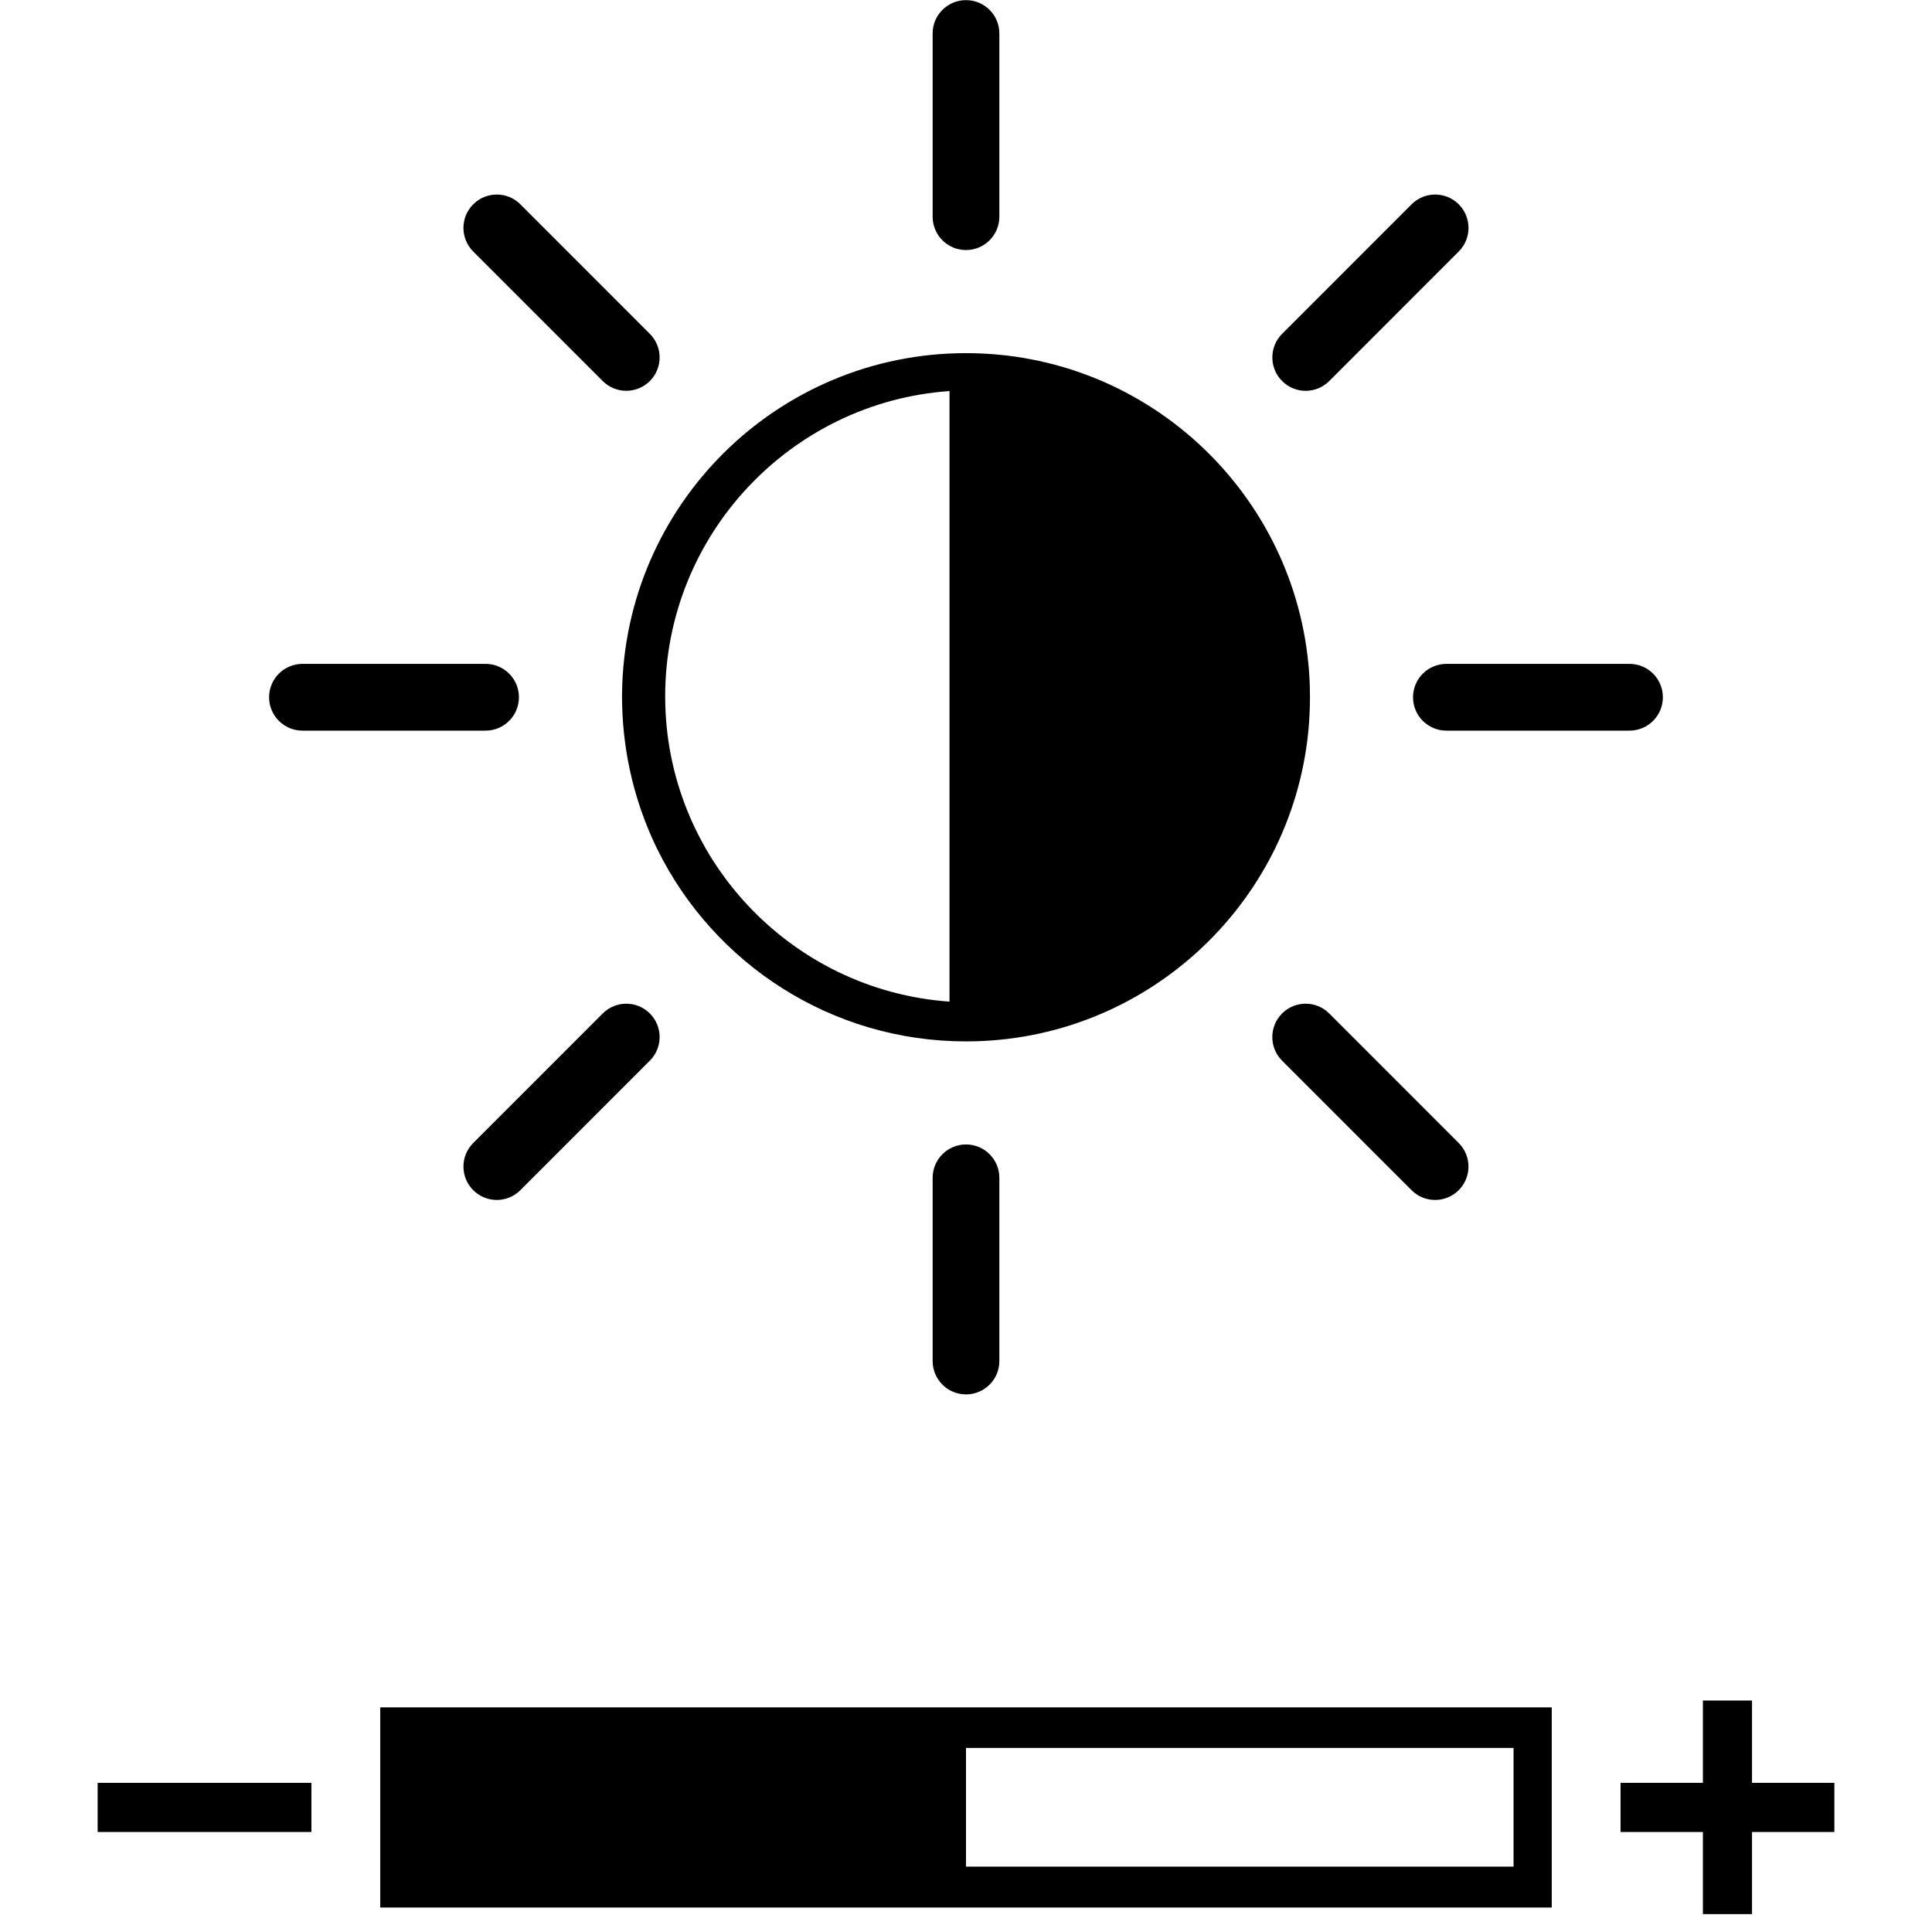
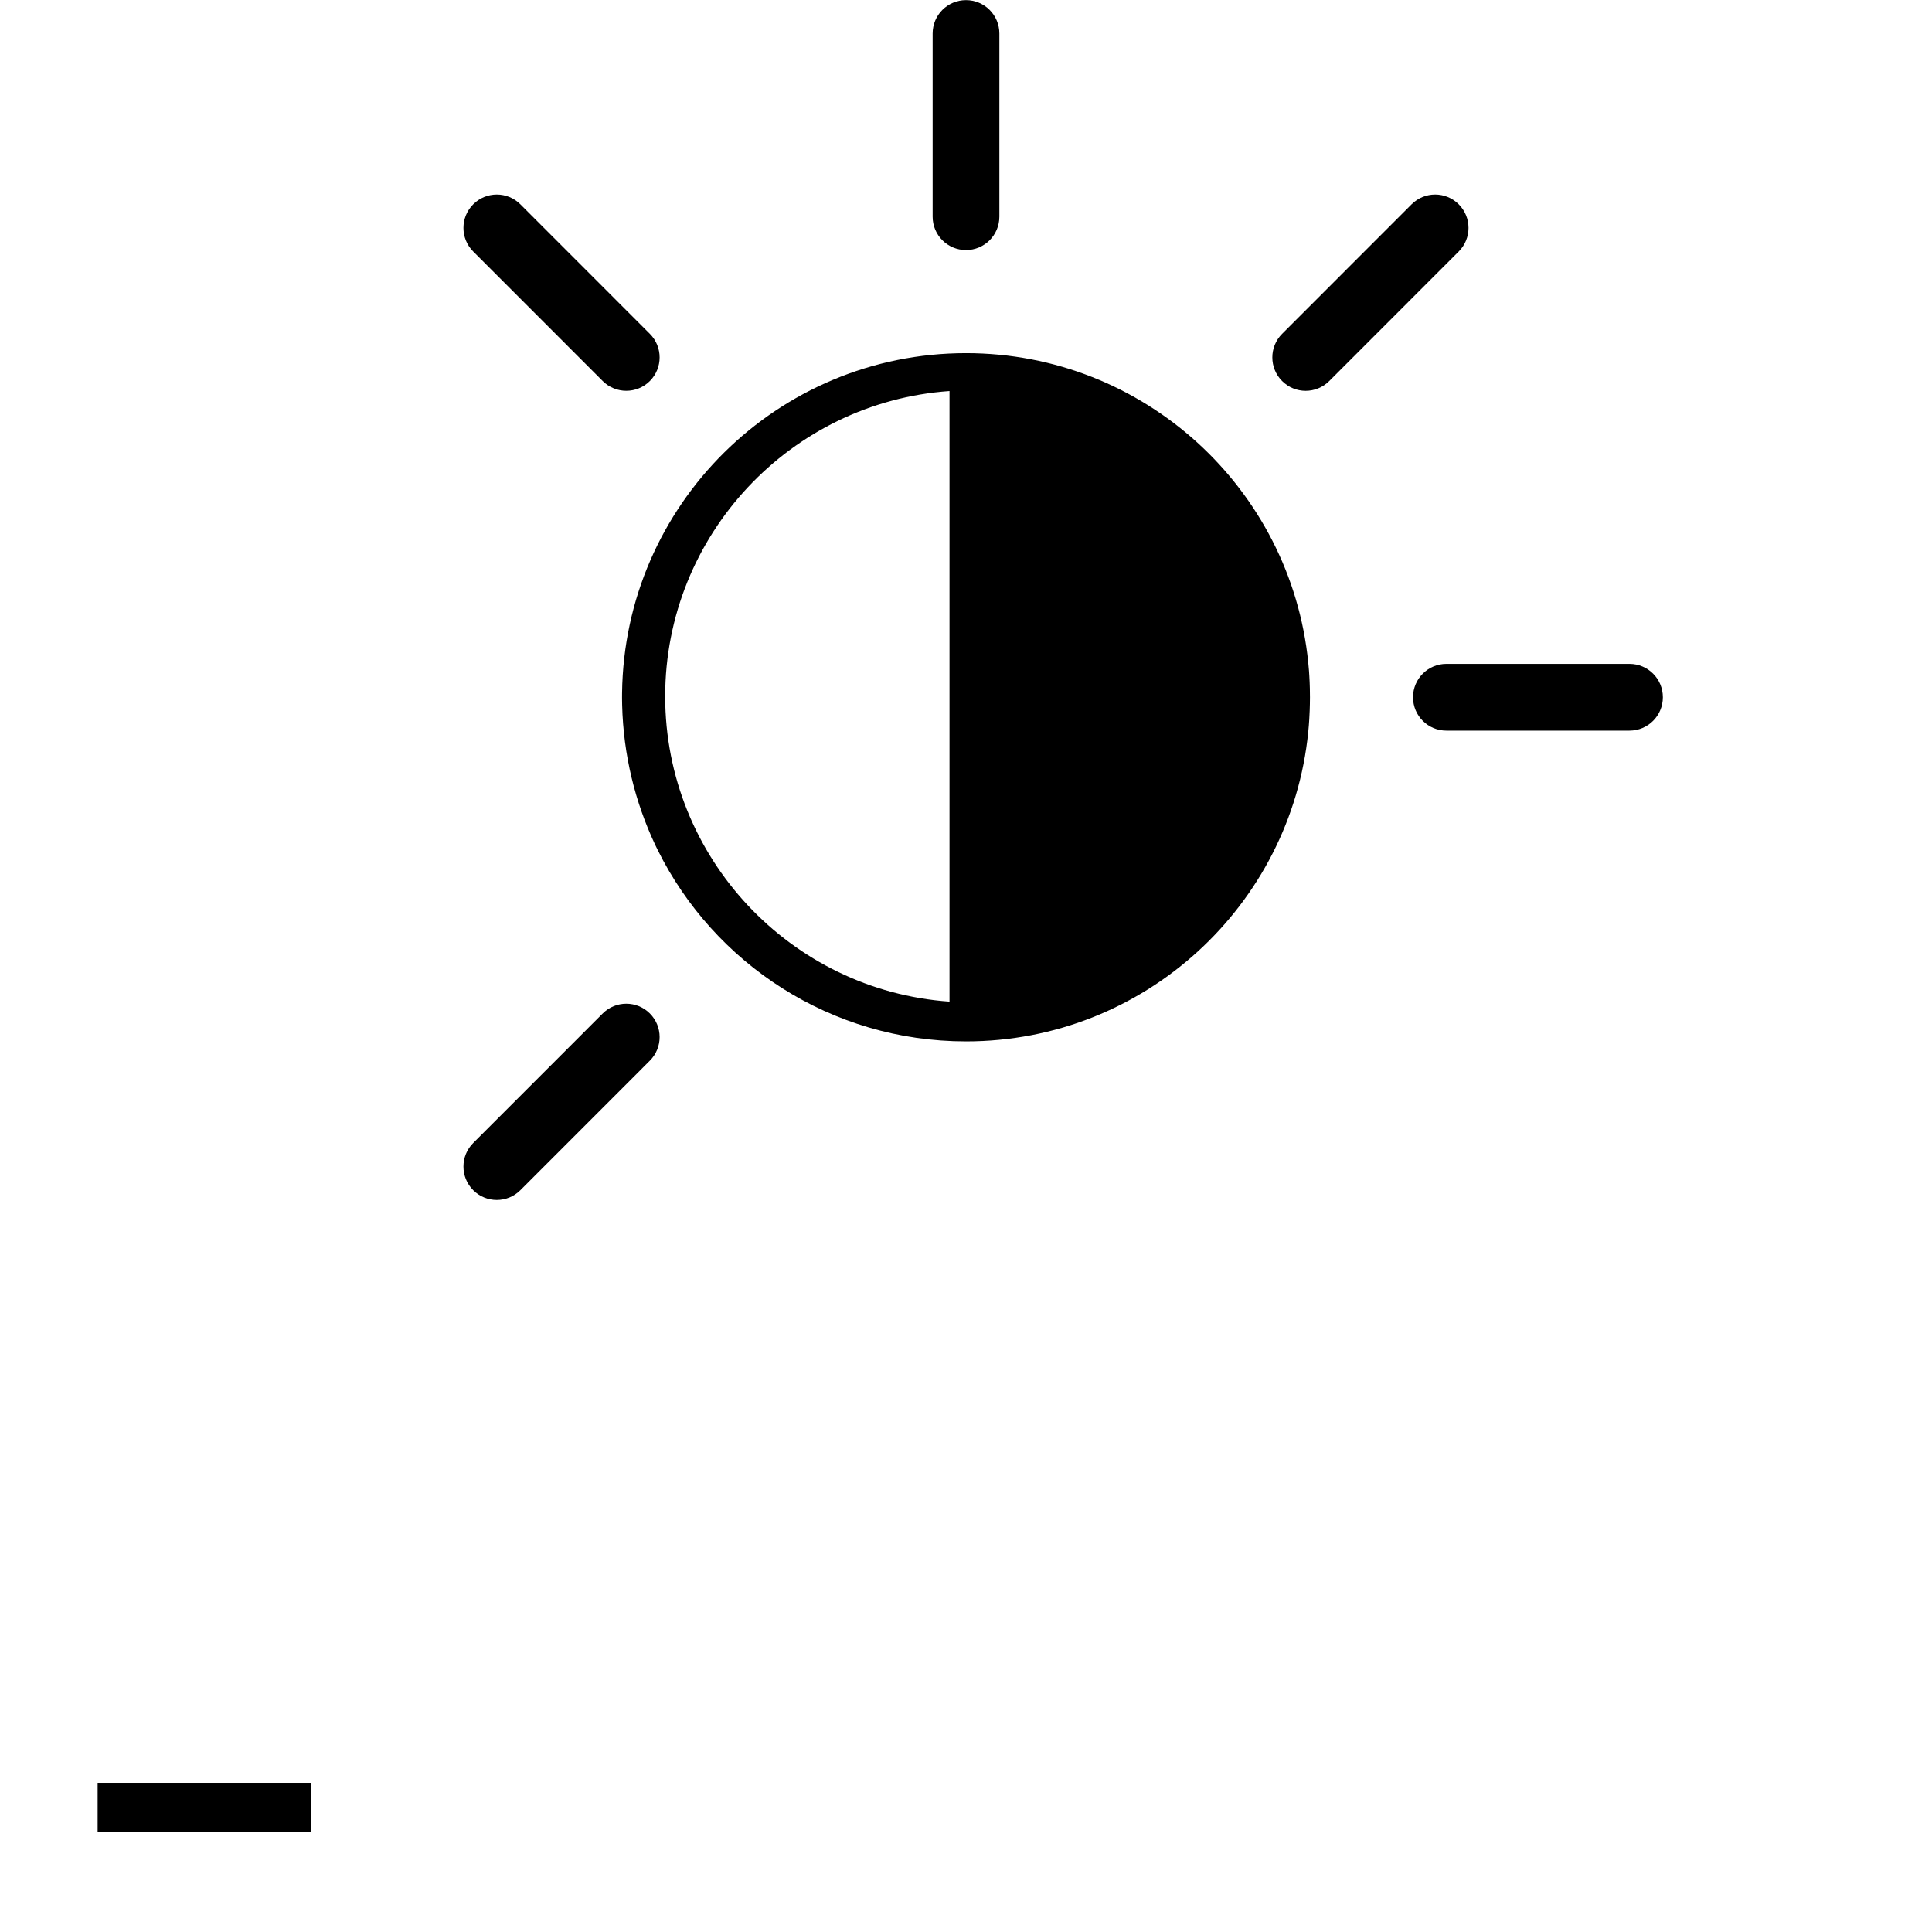
<svg xmlns="http://www.w3.org/2000/svg" width="1080" zoomAndPan="magnify" viewBox="0 0 810 810" height="1080" preserveAspectRatio="xMidYMid meet" version="1.0">
  <defs>
    <clipPath id="f06d01998e">
-       <path d="M 679 712 L 769.5 712 L 769.5 802.5 L 679 802.5 Z M 679 712 " clip-rule="nonzero" />
-     </clipPath>
+       </clipPath>
    <clipPath id="8687ba222b">
      <path d="M 40.5 747 L 131 747 L 131 769 L 40.5 769 Z M 40.5 747 " clip-rule="nonzero" />
    </clipPath>
  </defs>
  <g clip-path="url(#f06d01998e)">
    <path fill="#000000" d="M 734.539 747.473 L 734.539 712.949 L 713.949 712.949 L 713.949 747.473 L 679.418 747.473 L 679.418 768.07 L 713.949 768.07 L 713.949 802.613 L 734.539 802.613 L 734.539 768.07 L 769.066 768.07 L 769.066 747.473 Z M 734.539 747.473 " fill-opacity="1" fill-rule="nonzero" />
  </g>
  <g clip-path="url(#8687ba222b)">
    <path fill="#000000" d="M 40.934 747.473 L 130.562 747.473 L 130.562 768.07 L 40.934 768.07 Z M 40.934 747.473 " fill-opacity="1" fill-rule="nonzero" />
  </g>
-   <path fill="#000000" d="M 159.422 799.738 L 650.578 799.738 L 650.578 715.824 L 159.422 715.824 Z M 405 732.828 L 634.562 732.828 L 634.562 782.59 L 405 782.59 Z M 405 732.828 " fill-opacity="1" fill-rule="nonzero" />
  <path fill="#000000" d="M 260.789 292.328 C 260.789 292.816 260.789 293.309 260.805 293.797 C 260.805 294.418 260.82 295.023 260.836 295.645 C 261.359 316.488 266.246 336.254 274.629 354.07 C 274.758 354.383 274.922 354.676 275.07 354.988 C 275.316 355.477 275.543 355.949 275.789 356.457 C 299.387 403.965 348.395 436.609 405 436.609 C 479.73 436.609 541.203 379.719 548.492 306.875 C 548.492 306.828 548.492 306.793 548.508 306.746 C 548.672 305.027 548.82 303.312 548.918 301.594 C 548.984 300.371 549.047 299.145 549.098 297.902 C 549.164 296.055 549.211 294.191 549.211 292.328 C 549.211 291.086 549.195 289.84 549.164 288.598 C 549.129 286.867 549.047 285.148 548.949 283.434 C 548.934 283.105 548.902 282.797 548.887 282.484 C 548.852 282.059 548.82 281.652 548.805 281.227 C 548.723 280.066 548.609 278.906 548.492 277.746 C 541.172 204.918 479.73 148.059 405 148.059 C 325.988 148.059 261.801 211.637 260.805 290.461 C 260.789 291.086 260.789 291.707 260.789 292.328 Z M 398.086 163.949 L 398.086 419.934 C 331.578 415.277 278.879 359.645 278.879 291.949 C 278.879 224.238 331.578 168.609 398.086 163.949 Z M 398.086 163.949 " fill-opacity="1" fill-rule="nonzero" />
  <path fill="#000000" d="M 405 104.836 C 412.73 104.836 418.988 98.574 418.988 90.844 L 418.988 14.043 C 418.988 6.309 412.73 0.051 405 0.051 C 397.27 0.051 391.012 6.309 391.012 14.043 L 391.012 90.844 C 391.012 98.574 397.27 104.836 405 104.836 Z M 405 104.836 " fill-opacity="1" fill-rule="nonzero" />
  <path fill="#000000" d="M 252.684 159.746 C 258.141 165.207 266.996 165.207 272.457 159.746 C 277.914 154.289 277.914 145.426 272.457 139.969 L 218.168 85.66 C 212.711 80.199 203.855 80.199 198.398 85.66 C 192.938 91.121 192.938 99.98 198.398 105.441 Z M 252.684 159.746 " fill-opacity="1" fill-rule="nonzero" />
-   <path fill="#000000" d="M 126.805 306.32 L 203.578 306.32 C 211.305 306.32 217.566 300.059 217.566 292.328 C 217.566 284.594 211.305 278.332 203.578 278.332 L 126.805 278.332 C 119.074 278.332 112.816 284.594 112.816 292.328 C 112.816 300.059 119.094 306.32 126.805 306.32 Z M 126.805 306.32 " fill-opacity="1" fill-rule="nonzero" />
  <path fill="#000000" d="M 252.684 424.906 L 198.398 479.211 C 192.938 484.672 192.938 493.531 198.398 498.992 C 203.855 504.453 212.711 504.453 218.168 498.992 L 272.457 444.684 C 277.914 439.227 277.914 430.363 272.457 424.906 C 266.996 419.445 258.156 419.445 252.684 424.906 Z M 252.684 424.906 " fill-opacity="1" fill-rule="nonzero" />
-   <path fill="#000000" d="M 391.012 493.809 L 391.012 570.609 C 391.012 578.344 397.27 584.605 405 584.605 C 412.73 584.605 418.988 578.344 418.988 570.609 L 418.988 493.809 C 418.988 486.078 412.73 479.816 405 479.816 C 397.27 479.816 391.012 486.078 391.012 493.809 Z M 391.012 493.809 " fill-opacity="1" fill-rule="nonzero" />
-   <path fill="#000000" d="M 537.512 424.906 C 532.055 430.363 532.055 439.227 537.512 444.684 L 591.797 498.992 C 597.254 504.453 606.113 504.453 611.57 498.992 C 617.027 493.531 617.027 484.672 611.57 479.211 L 557.285 424.906 C 551.828 419.445 542.984 419.445 537.512 424.906 Z M 537.512 424.906 " fill-opacity="1" fill-rule="nonzero" />
  <path fill="#000000" d="M 592.418 292.328 C 592.418 300.059 598.676 306.32 606.406 306.32 L 683.18 306.32 C 690.906 306.32 697.168 300.059 697.168 292.328 C 697.168 284.594 690.906 278.332 683.18 278.332 L 606.406 278.332 C 598.676 278.332 592.418 284.609 592.418 292.328 Z M 592.418 292.328 " fill-opacity="1" fill-rule="nonzero" />
  <path fill="#000000" d="M 557.301 159.746 L 611.586 105.441 C 617.047 99.98 617.047 91.121 611.586 85.66 C 606.129 80.199 597.273 80.199 591.812 85.66 L 537.527 139.969 C 532.07 145.426 532.07 154.289 537.527 159.746 C 542.984 165.223 551.828 165.223 557.301 159.746 Z M 557.301 159.746 " fill-opacity="1" fill-rule="nonzero" />
</svg>